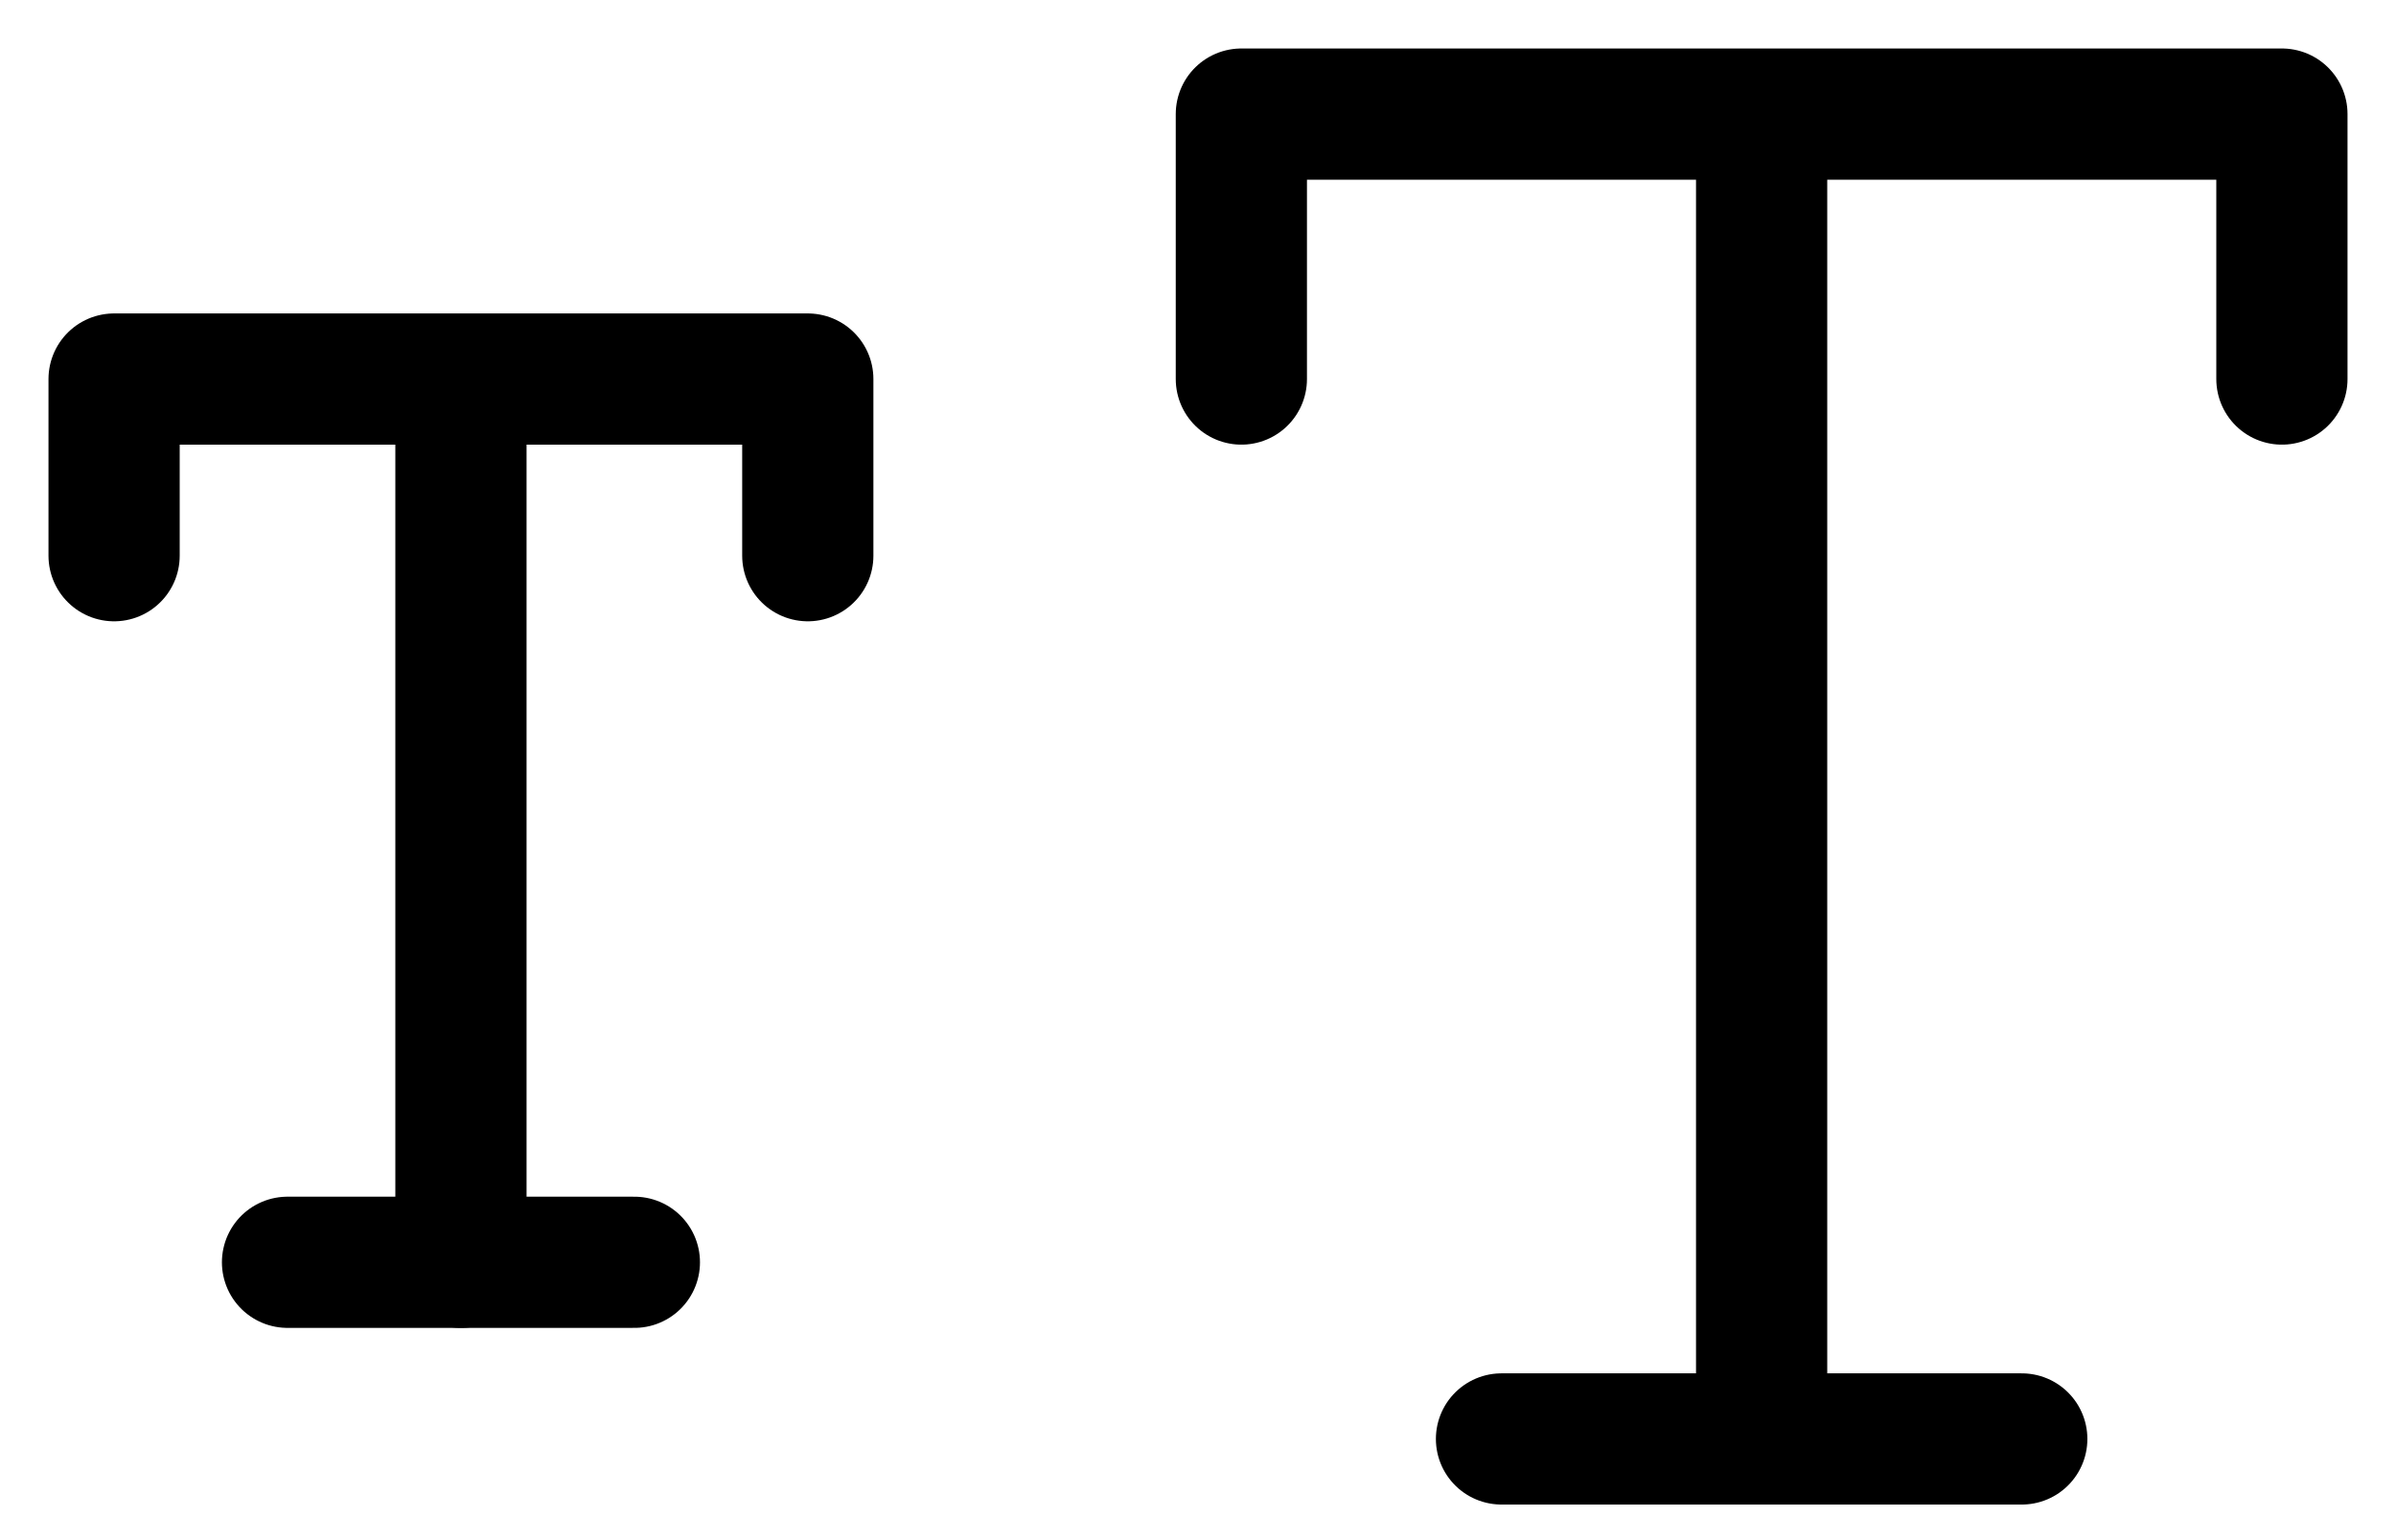
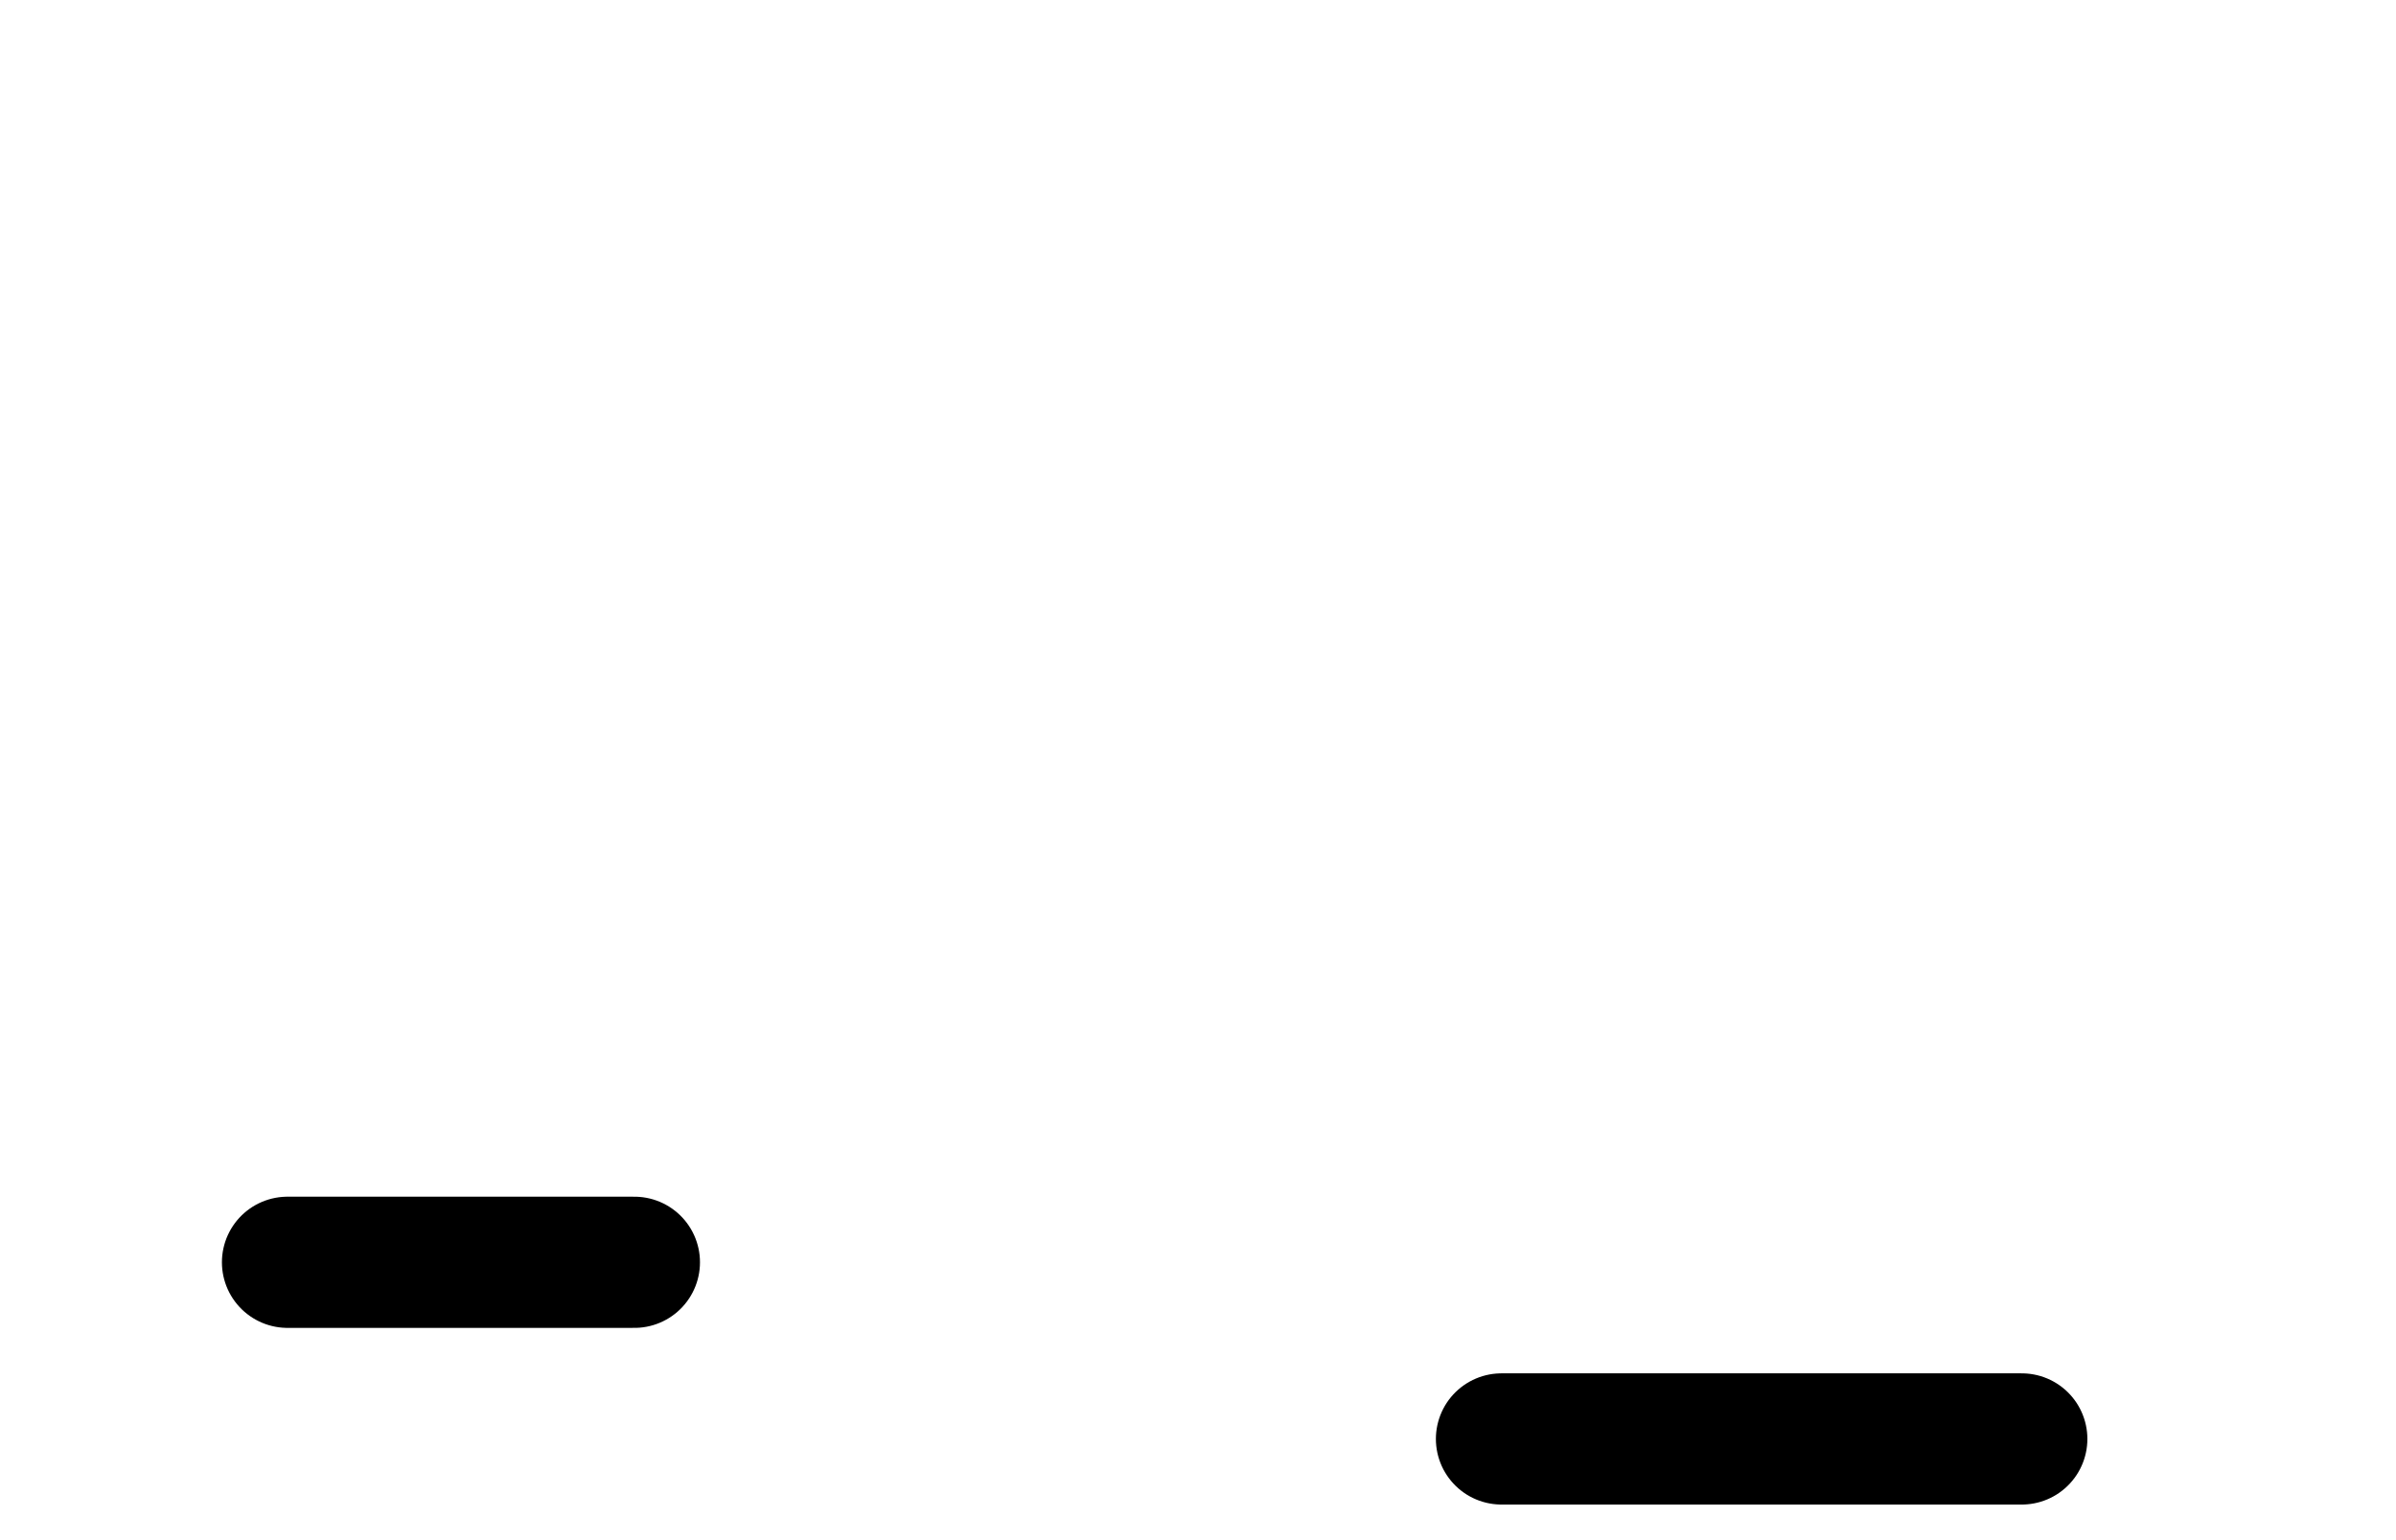
<svg xmlns="http://www.w3.org/2000/svg" version="1.2" viewBox="0 0 42 27">
  <g fill="none" fill-rule="evenodd" stroke="currentColor" stroke-linecap="round" stroke-width="2.3">
-     <path stroke-linejoin="round" d="M30.88 25.226V2m-9.12 4.645V2H40v4.645" />
    <path d="M26.32 25.226h9.12" />
-     <path stroke-linejoin="round" d="M8.08 22.129V6.645M2 9.742V6.645h12.16v3.097" />
    <path d="M5.04 22.129h6.08" />
  </g>
</svg>